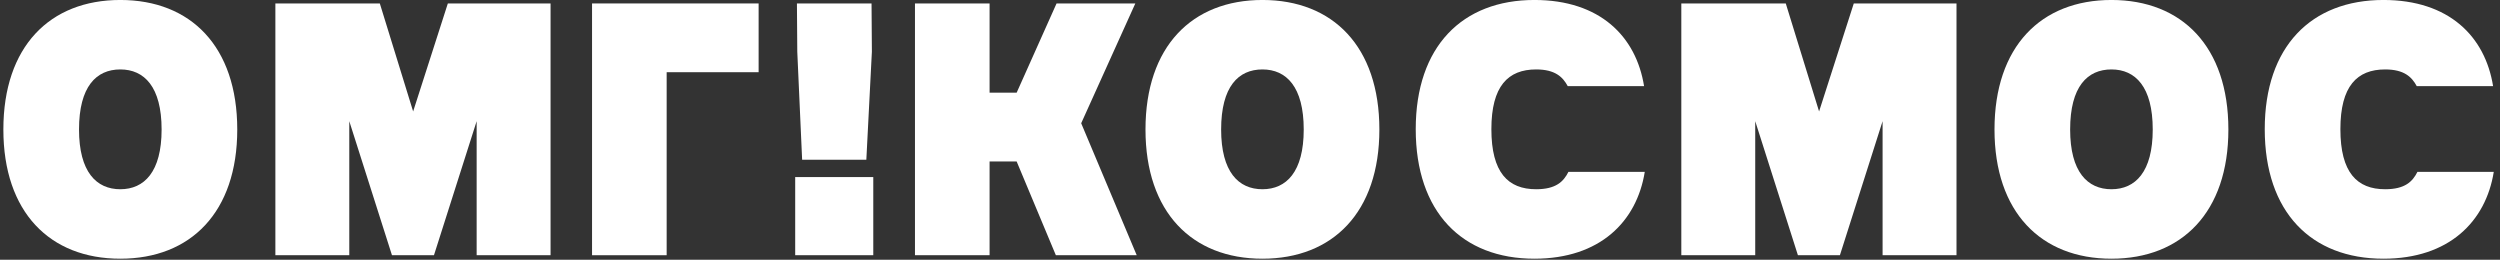
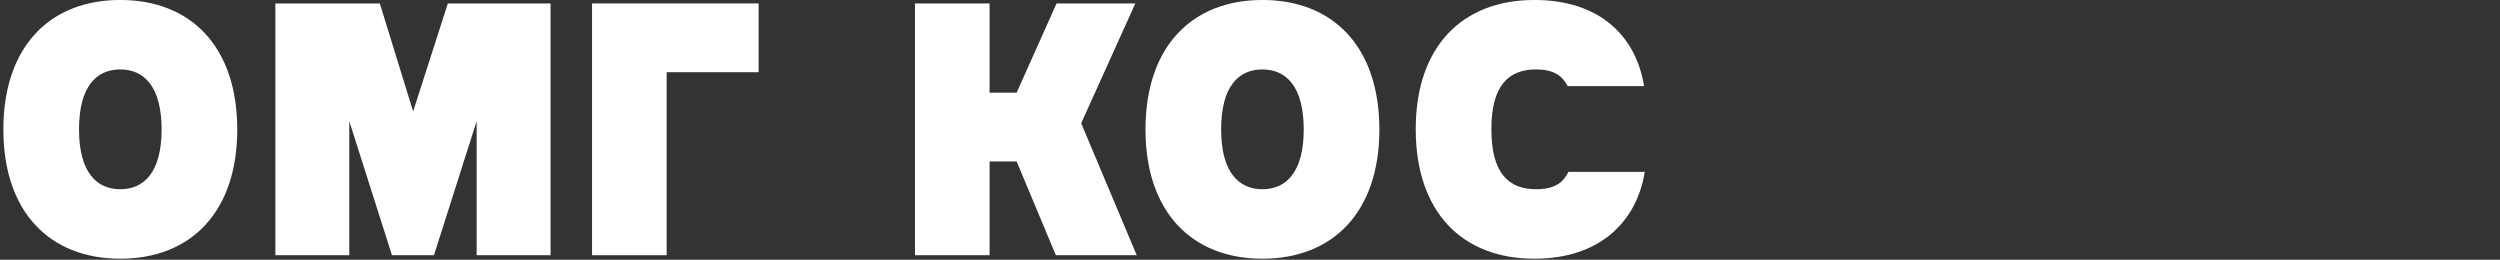
<svg xmlns="http://www.w3.org/2000/svg" width="308" height="32" viewBox="0 0 308 32" fill="none">
  <rect x="0" y="0" width="308" height="32" fill="#333333" stroke="none" />
-   <path d="M297.828 21.175H307.233C306.249 27.293 301.718 31.872 293.638 31.872C284.745 31.872 279.016 26.139 279.016 15.913C279.016 5.731 284.745 -0.003 293.638 -0.003C301.718 -0.003 306.164 4.49 307.148 10.608H297.741C297.143 9.496 296.202 8.554 293.851 8.554C290.388 8.554 288.336 10.608 288.336 15.913C288.336 21.262 290.388 23.314 293.851 23.314C296.288 23.314 297.228 22.374 297.828 21.175Z" fill="white" />
-   <path d="M245.722 15.955C245.722 5.731 251.451 -0.003 260.129 -0.003C268.808 -0.003 274.537 5.731 274.537 15.955C274.537 26.139 268.808 31.872 260.129 31.872C251.451 31.872 245.722 26.139 245.722 15.955ZM255.042 15.955C255.042 21.175 257.179 23.314 260.129 23.314C263.08 23.314 265.217 21.175 265.217 15.955C265.217 10.694 263.08 8.554 260.129 8.554C257.179 8.554 255.042 10.65 255.042 15.955Z" fill="white" />
-   <path d="M216.244 31.444H207.138V0.425H220.007L224.111 13.73L228.386 0.425H241.041V31.444H231.935V14.929L226.676 31.444H221.503L216.244 14.929V31.444Z" fill="white" />
  <path d="M193.229 21.175H202.635C201.651 27.293 197.12 31.872 189.039 31.872C180.146 31.872 174.418 26.139 174.418 15.913C174.418 5.731 180.146 -0.003 189.039 -0.003C197.12 -0.003 201.566 4.49 202.55 10.608H193.143C192.545 9.496 191.604 8.554 189.253 8.554C185.79 8.554 183.738 10.608 183.738 15.913C183.738 21.262 185.79 23.314 189.253 23.314C191.69 23.314 192.63 22.374 193.229 21.175Z" fill="white" />
  <path d="M141.124 15.955C141.124 5.731 146.853 -0.003 155.531 -0.003C164.21 -0.003 169.939 5.731 169.939 15.955C169.939 26.139 164.21 31.872 155.531 31.872C146.853 31.872 141.124 26.139 141.124 15.955ZM150.444 15.955C150.444 21.175 152.581 23.314 155.531 23.314C158.48 23.314 160.619 21.175 160.619 15.955C160.619 10.694 158.48 8.554 155.531 8.554C152.581 8.554 150.444 10.65 150.444 15.955Z" fill="white" />
  <path d="M121.916 31.444H112.724V0.425H121.916V11.42H125.25L130.168 0.425H139.872L133.203 15.185L140.044 31.444H130.082L125.25 19.892H121.916V31.444Z" fill="white" />
-   <path d="M98.225 6.372L98.182 0.425H107.374L107.416 6.372L106.733 19.678H98.823L98.225 6.372ZM97.968 31.444V21.818H107.588V31.444H97.968Z" fill="white" />
  <path d="M72.94 31.444V0.425H93.462V8.896H82.132V31.444H72.94Z" fill="white" />
  <path d="M43.032 31.444H33.926V0.425H46.794L50.899 13.73L55.174 0.425H67.829V31.444H58.723V14.929L53.464 31.444H48.291L43.032 14.929V31.444Z" fill="white" />
  <path d="M0.415 15.955C0.415 5.731 6.143 -0.003 14.822 -0.003C23.501 -0.003 29.23 5.731 29.23 15.955C29.23 26.139 23.501 31.872 14.822 31.872C6.143 31.872 0.415 26.139 0.415 15.955ZM9.735 15.955C9.735 21.175 11.872 23.314 14.822 23.314C17.772 23.314 19.91 21.175 19.91 15.955C19.91 10.694 17.772 8.554 14.822 8.554C11.872 8.554 9.735 10.65 9.735 15.955Z" fill="white" />
</svg>